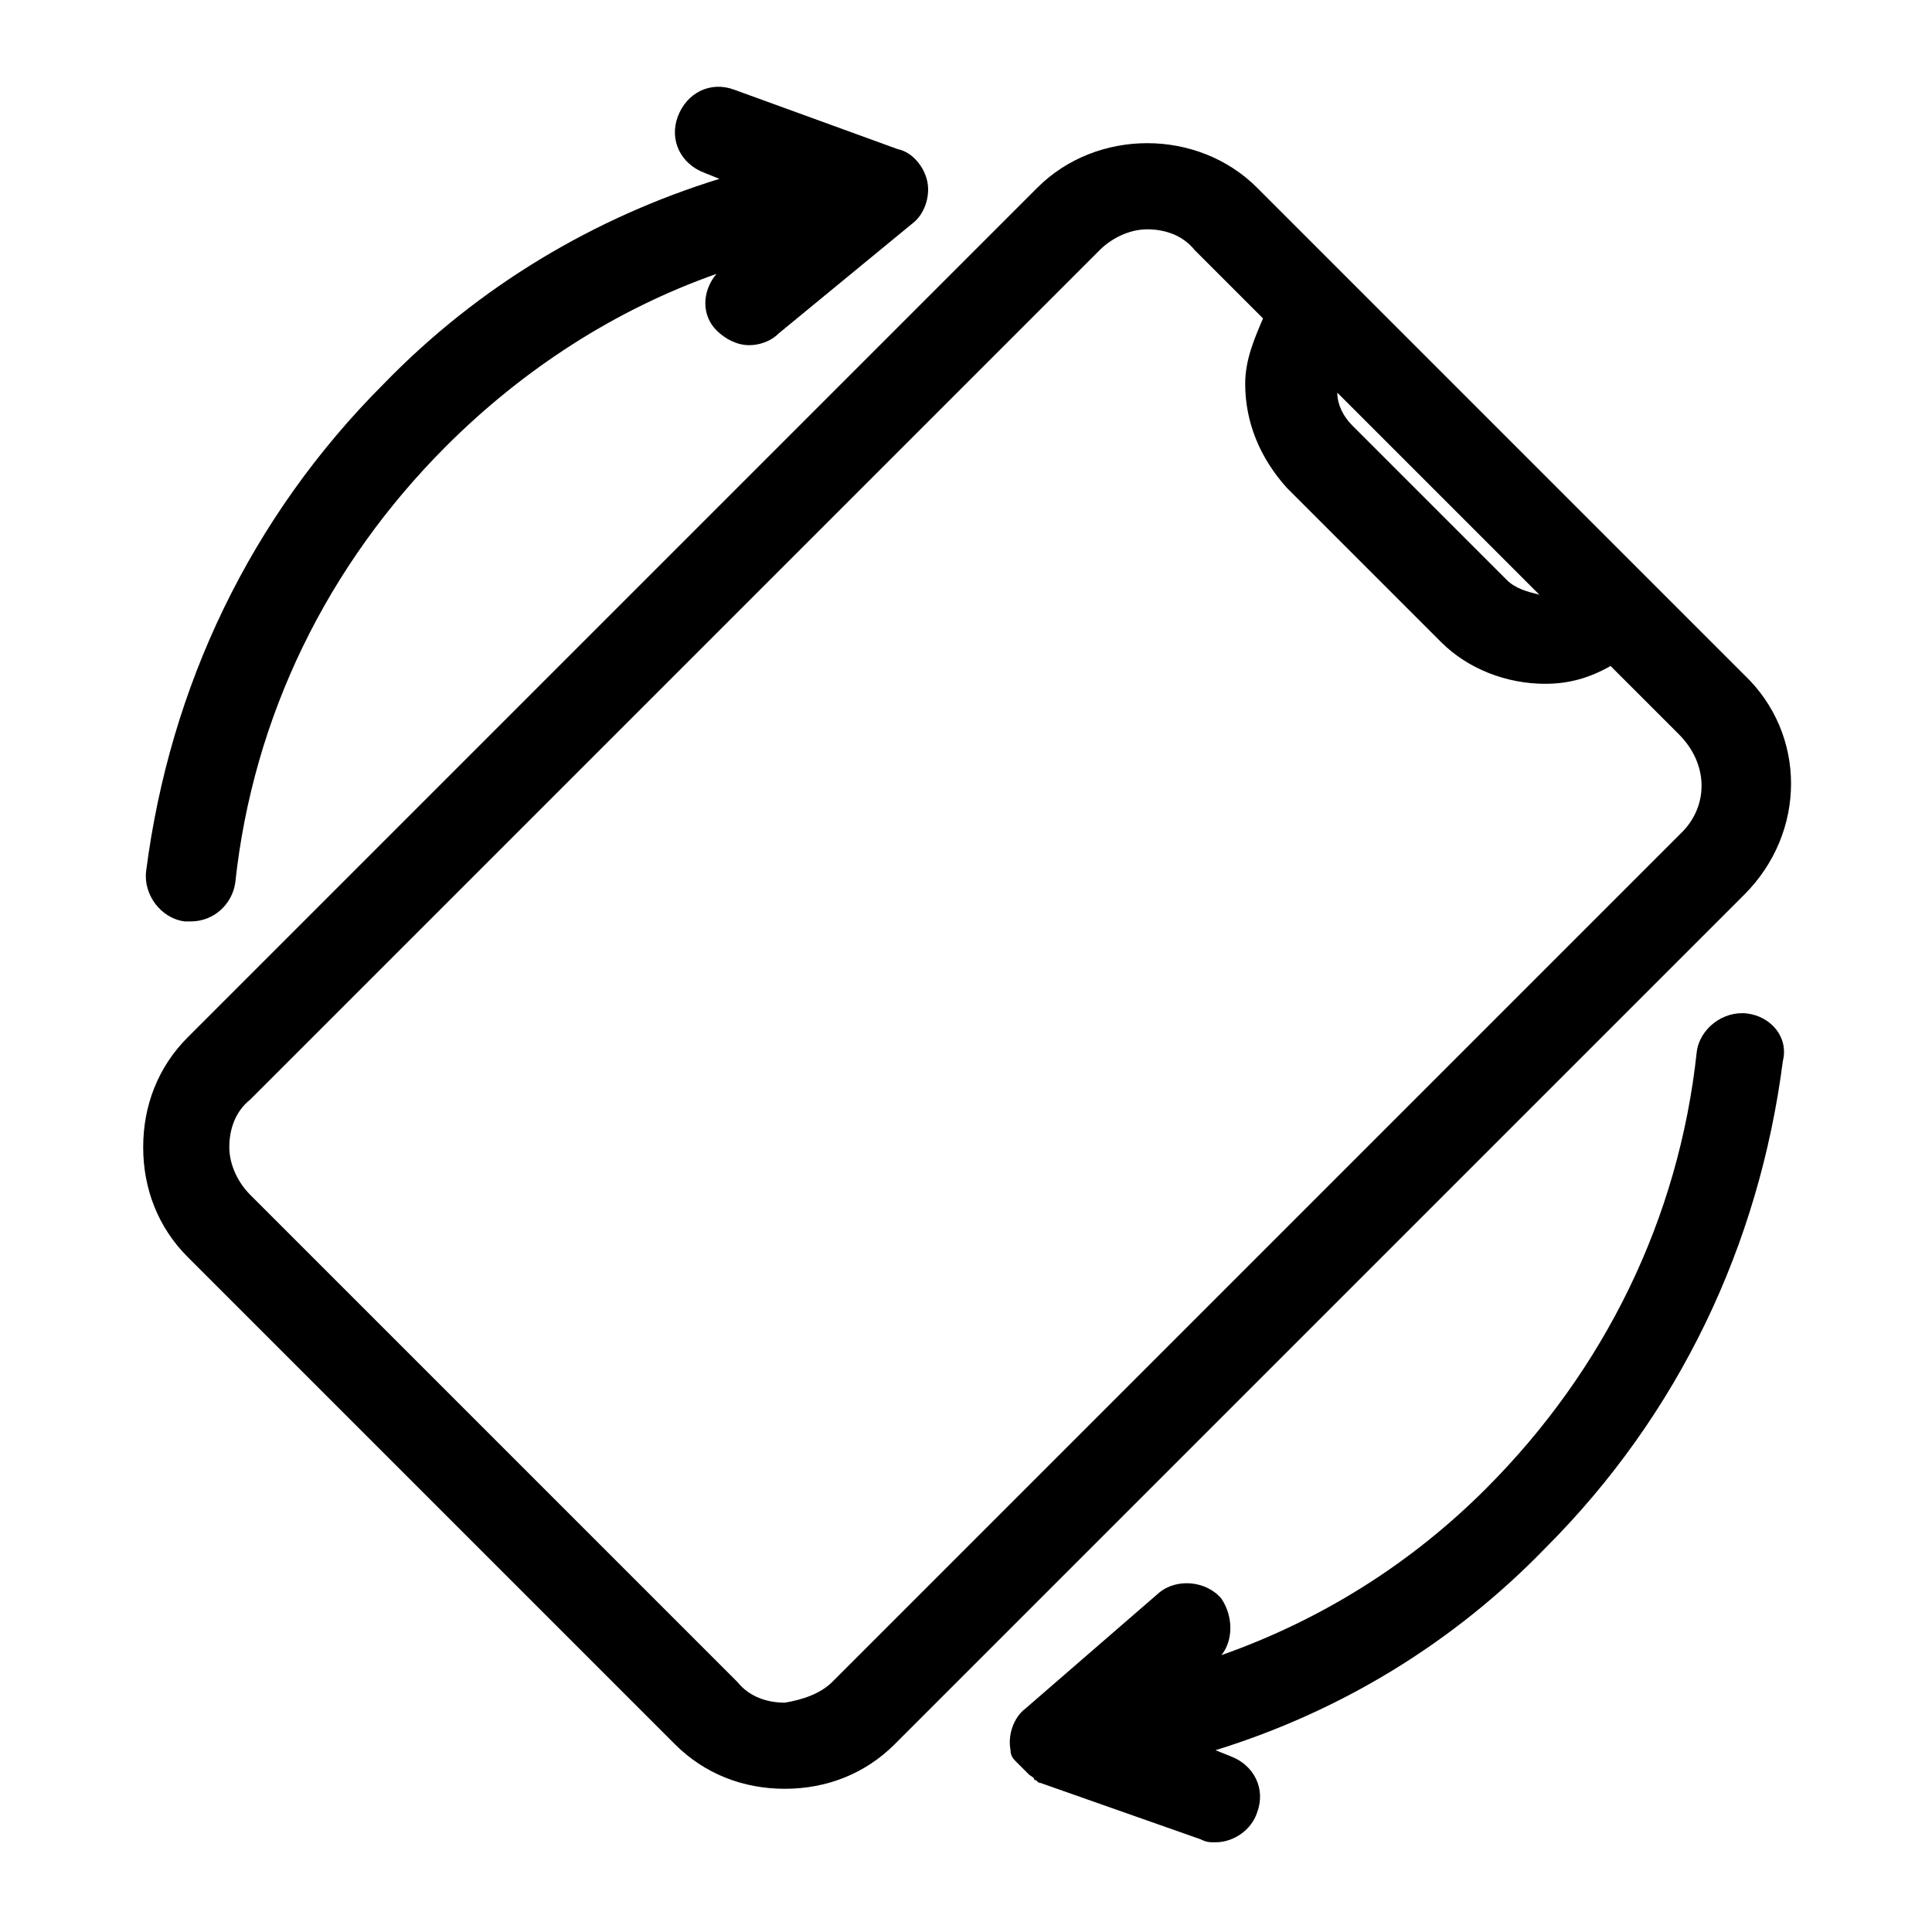
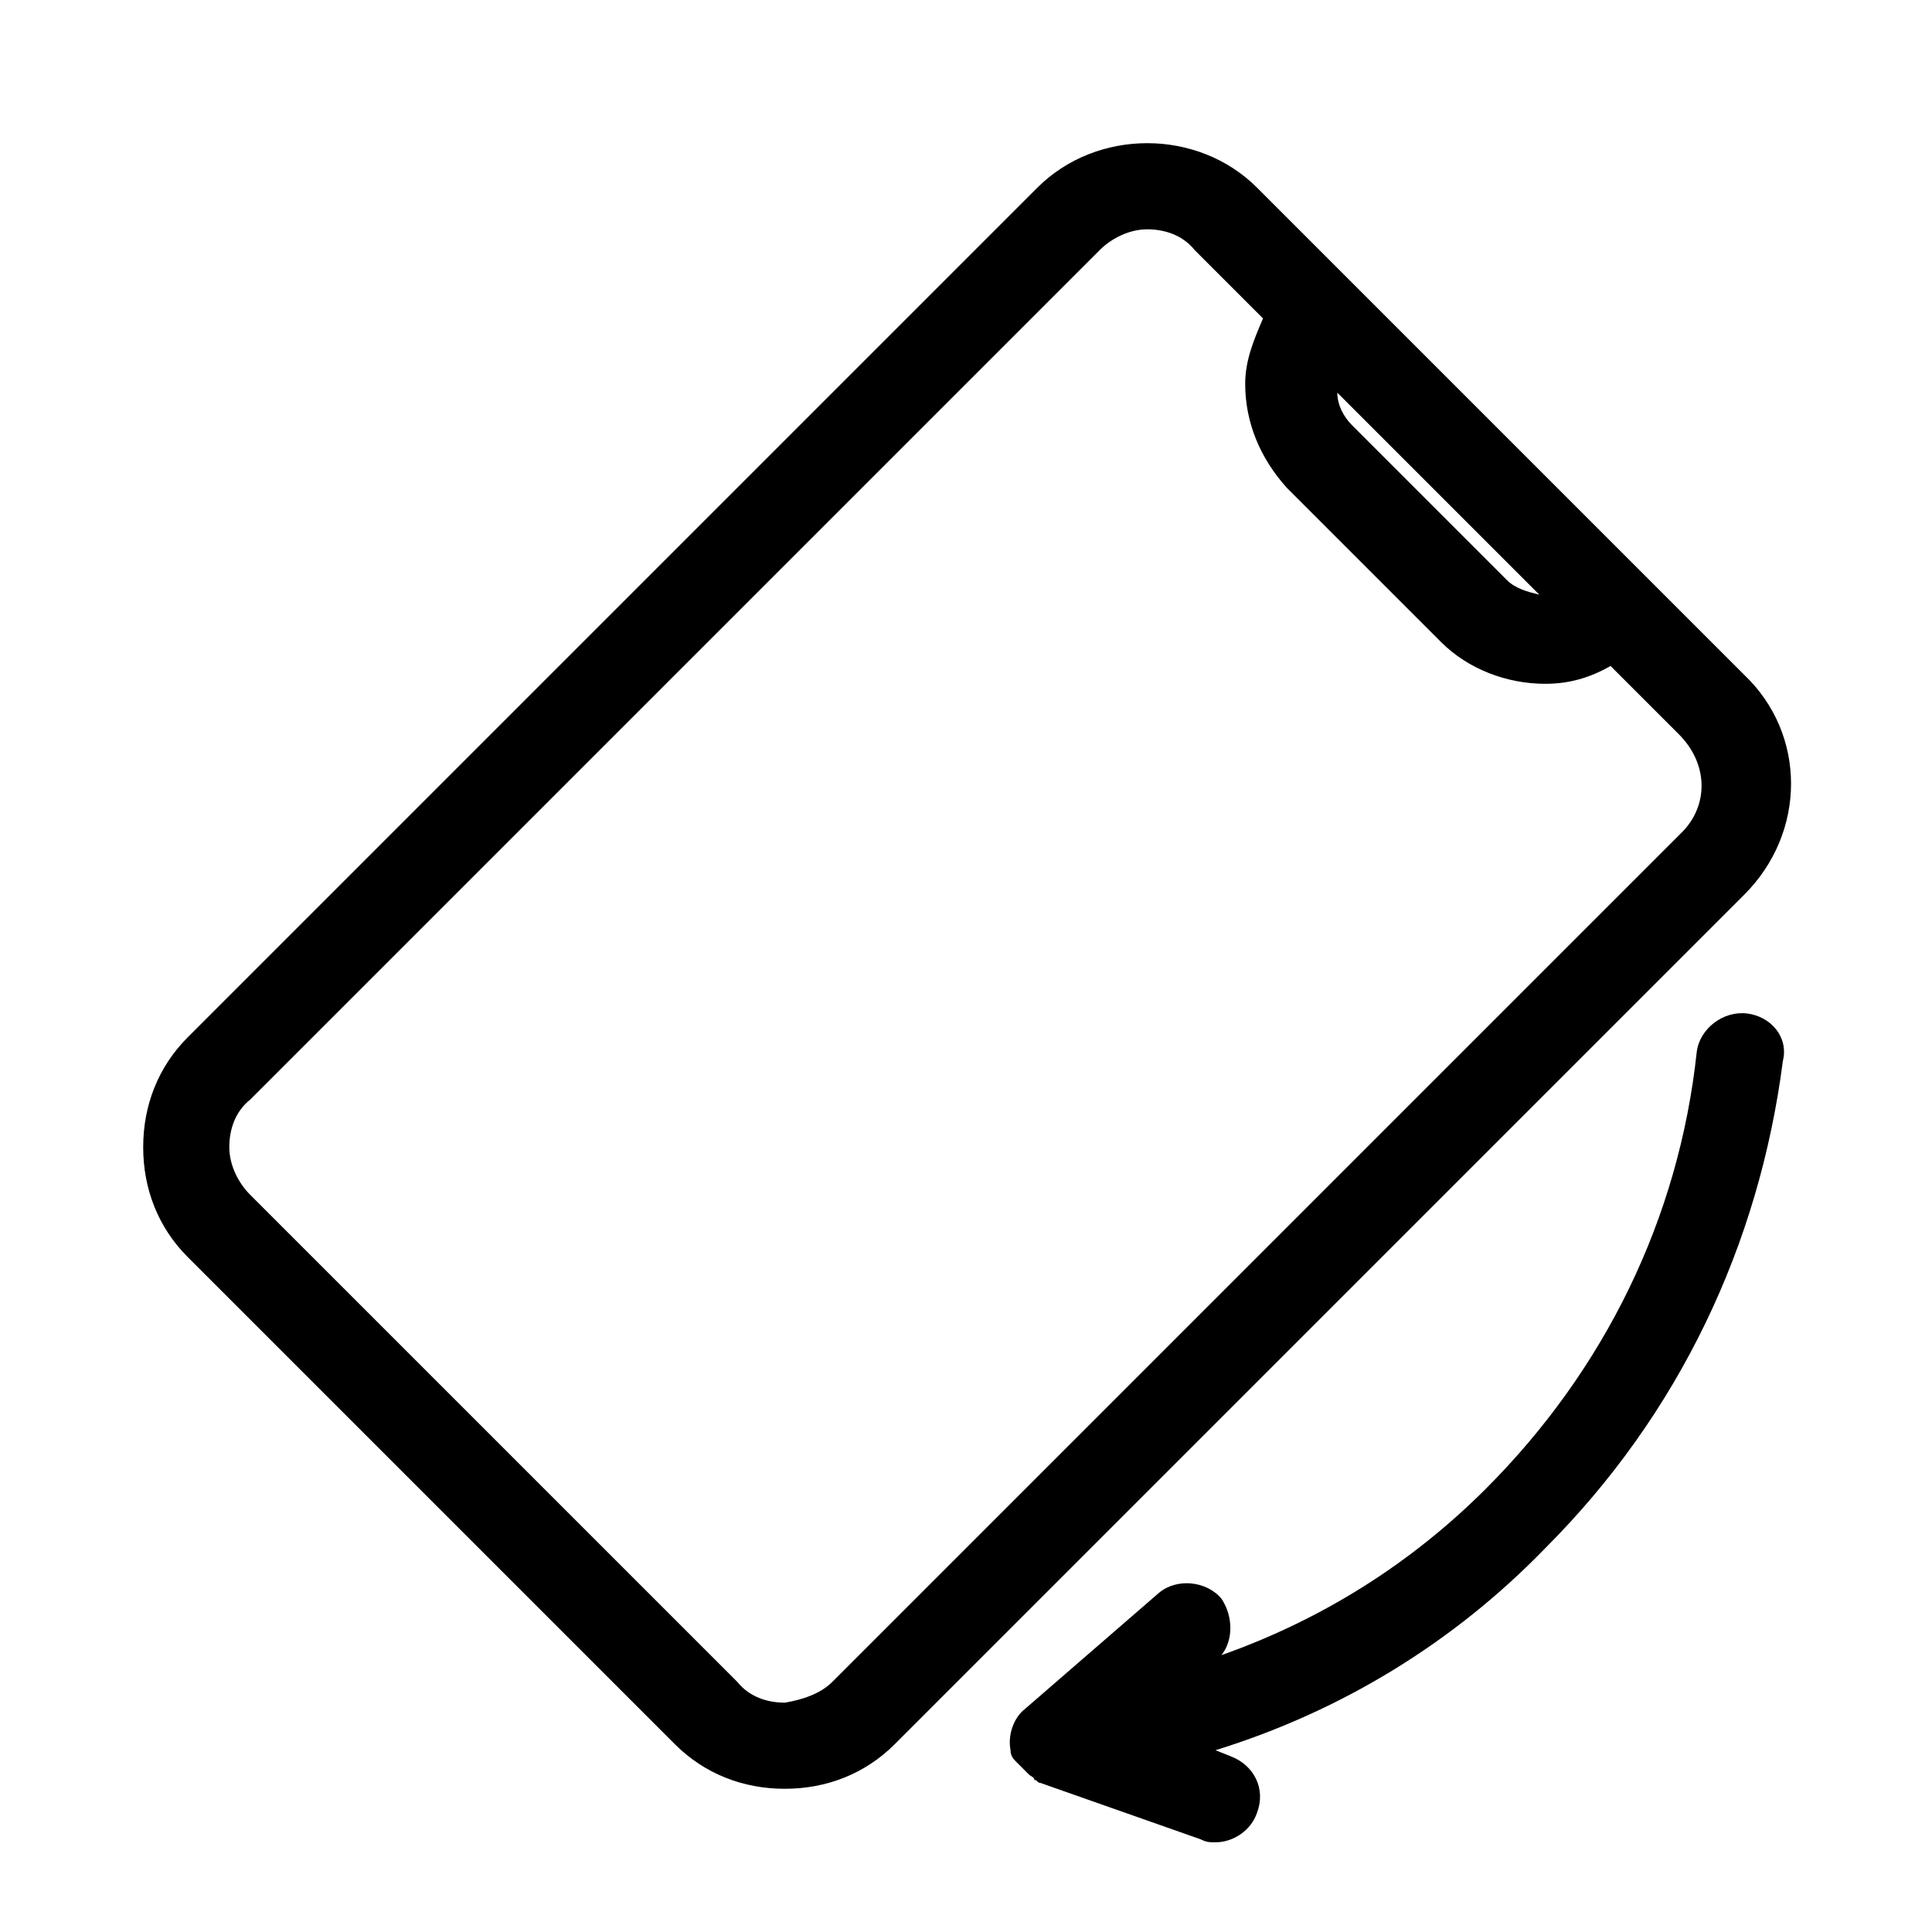
<svg xmlns="http://www.w3.org/2000/svg" fill="#000000" width="800px" height="800px" version="1.1" viewBox="144 144 512 512">
  <g>
    <path d="m606.25 322.85-129.1-129.1c-15.742-15.742-42.508-15.742-58.254 0l-225.14 225.14c-7.871 7.871-11.809 18.105-11.809 29.125s3.938 21.254 11.809 29.125l129.1 129.1c7.871 7.871 18.105 11.809 29.125 11.809 11.02 0 21.254-3.938 29.125-11.809l225.14-225.14c16.535-16.527 16.535-42.504 0.004-58.25zm-54.316-21.254c-3.148-0.789-6.297-1.574-8.66-3.938l-40.934-40.934c-2.363-2.363-3.938-5.512-3.938-8.66zm37.785 62.977-225.14 225.14c-3.148 3.148-7.871 4.723-12.594 5.512-4.723 0-9.445-1.574-12.594-5.512l-129.11-129.1c-3.148-3.148-5.512-7.871-5.512-12.594 0-4.723 1.574-9.445 5.512-12.594l225.14-225.14c3.148-3.148 7.871-5.512 12.594-5.512s9.445 1.574 12.594 5.512l18.105 18.105c-2.363 5.512-4.723 11.02-4.723 17.32 0 10.234 3.938 19.68 11.02 27.551l40.934 40.934c7.086 7.086 17.32 11.02 27.551 11.02 6.297 0 11.809-1.574 17.32-4.723l18.105 18.105c7.879 7.875 7.879 18.895 0.793 25.98z" />
-     <path d="m192.96 388.19h1.574c6.297 0 11.02-4.723 11.809-10.234 4.723-44.082 24.402-84.23 55.891-115.72 20.469-20.469 44.871-36.211 71.637-45.656-3.938 4.723-3.938 11.02 0 14.957 2.363 2.363 5.512 3.938 8.66 3.938 2.363 0 5.512-0.789 7.871-3.148l35.422-29.129c3.148-2.363 4.723-7.086 3.938-11.02-0.789-3.938-3.938-7.871-7.871-8.66l-43.297-15.742c-6.297-2.363-12.594 0.789-14.957 7.086s0.789 12.594 7.086 14.957l3.938 1.574c-33.062 10.234-63.762 28.34-88.953 54.316-35.426 35.426-56.68 80.293-62.977 129.1-0.789 6.293 3.934 12.59 10.23 13.379z" />
    <path d="m607.03 412.59c-6.297-0.789-12.594 3.938-13.383 10.234-4.723 44.082-24.402 84.23-55.891 115.72-19.68 19.68-43.297 34.637-70.059 44.082 3.148-3.938 3.148-10.234 0-14.957-3.938-4.723-11.809-5.512-16.531-1.574l-35.426 30.703c-3.148 2.363-4.723 7.086-3.938 11.02 0 1.574 0.789 2.363 1.574 3.148 0.789 0.789 1.574 1.574 2.363 2.363 0 0 0.789 0.789 0.789 0.789 0.789 0.789 1.574 0.789 1.574 1.574 0.789 0 0.789 0.789 1.574 0.789l42.508 14.957c1.574 0.789 2.363 0.789 3.938 0.789 4.723 0 9.445-3.148 11.02-7.871 2.363-6.297-0.789-12.594-7.086-14.957l-3.938-1.574c33.062-10.234 62.977-28.34 87.379-53.531 35.426-35.426 56.68-80.293 62.977-129.1 1.578-6.305-3.144-11.812-9.445-12.602z" />
  </g>
</svg>